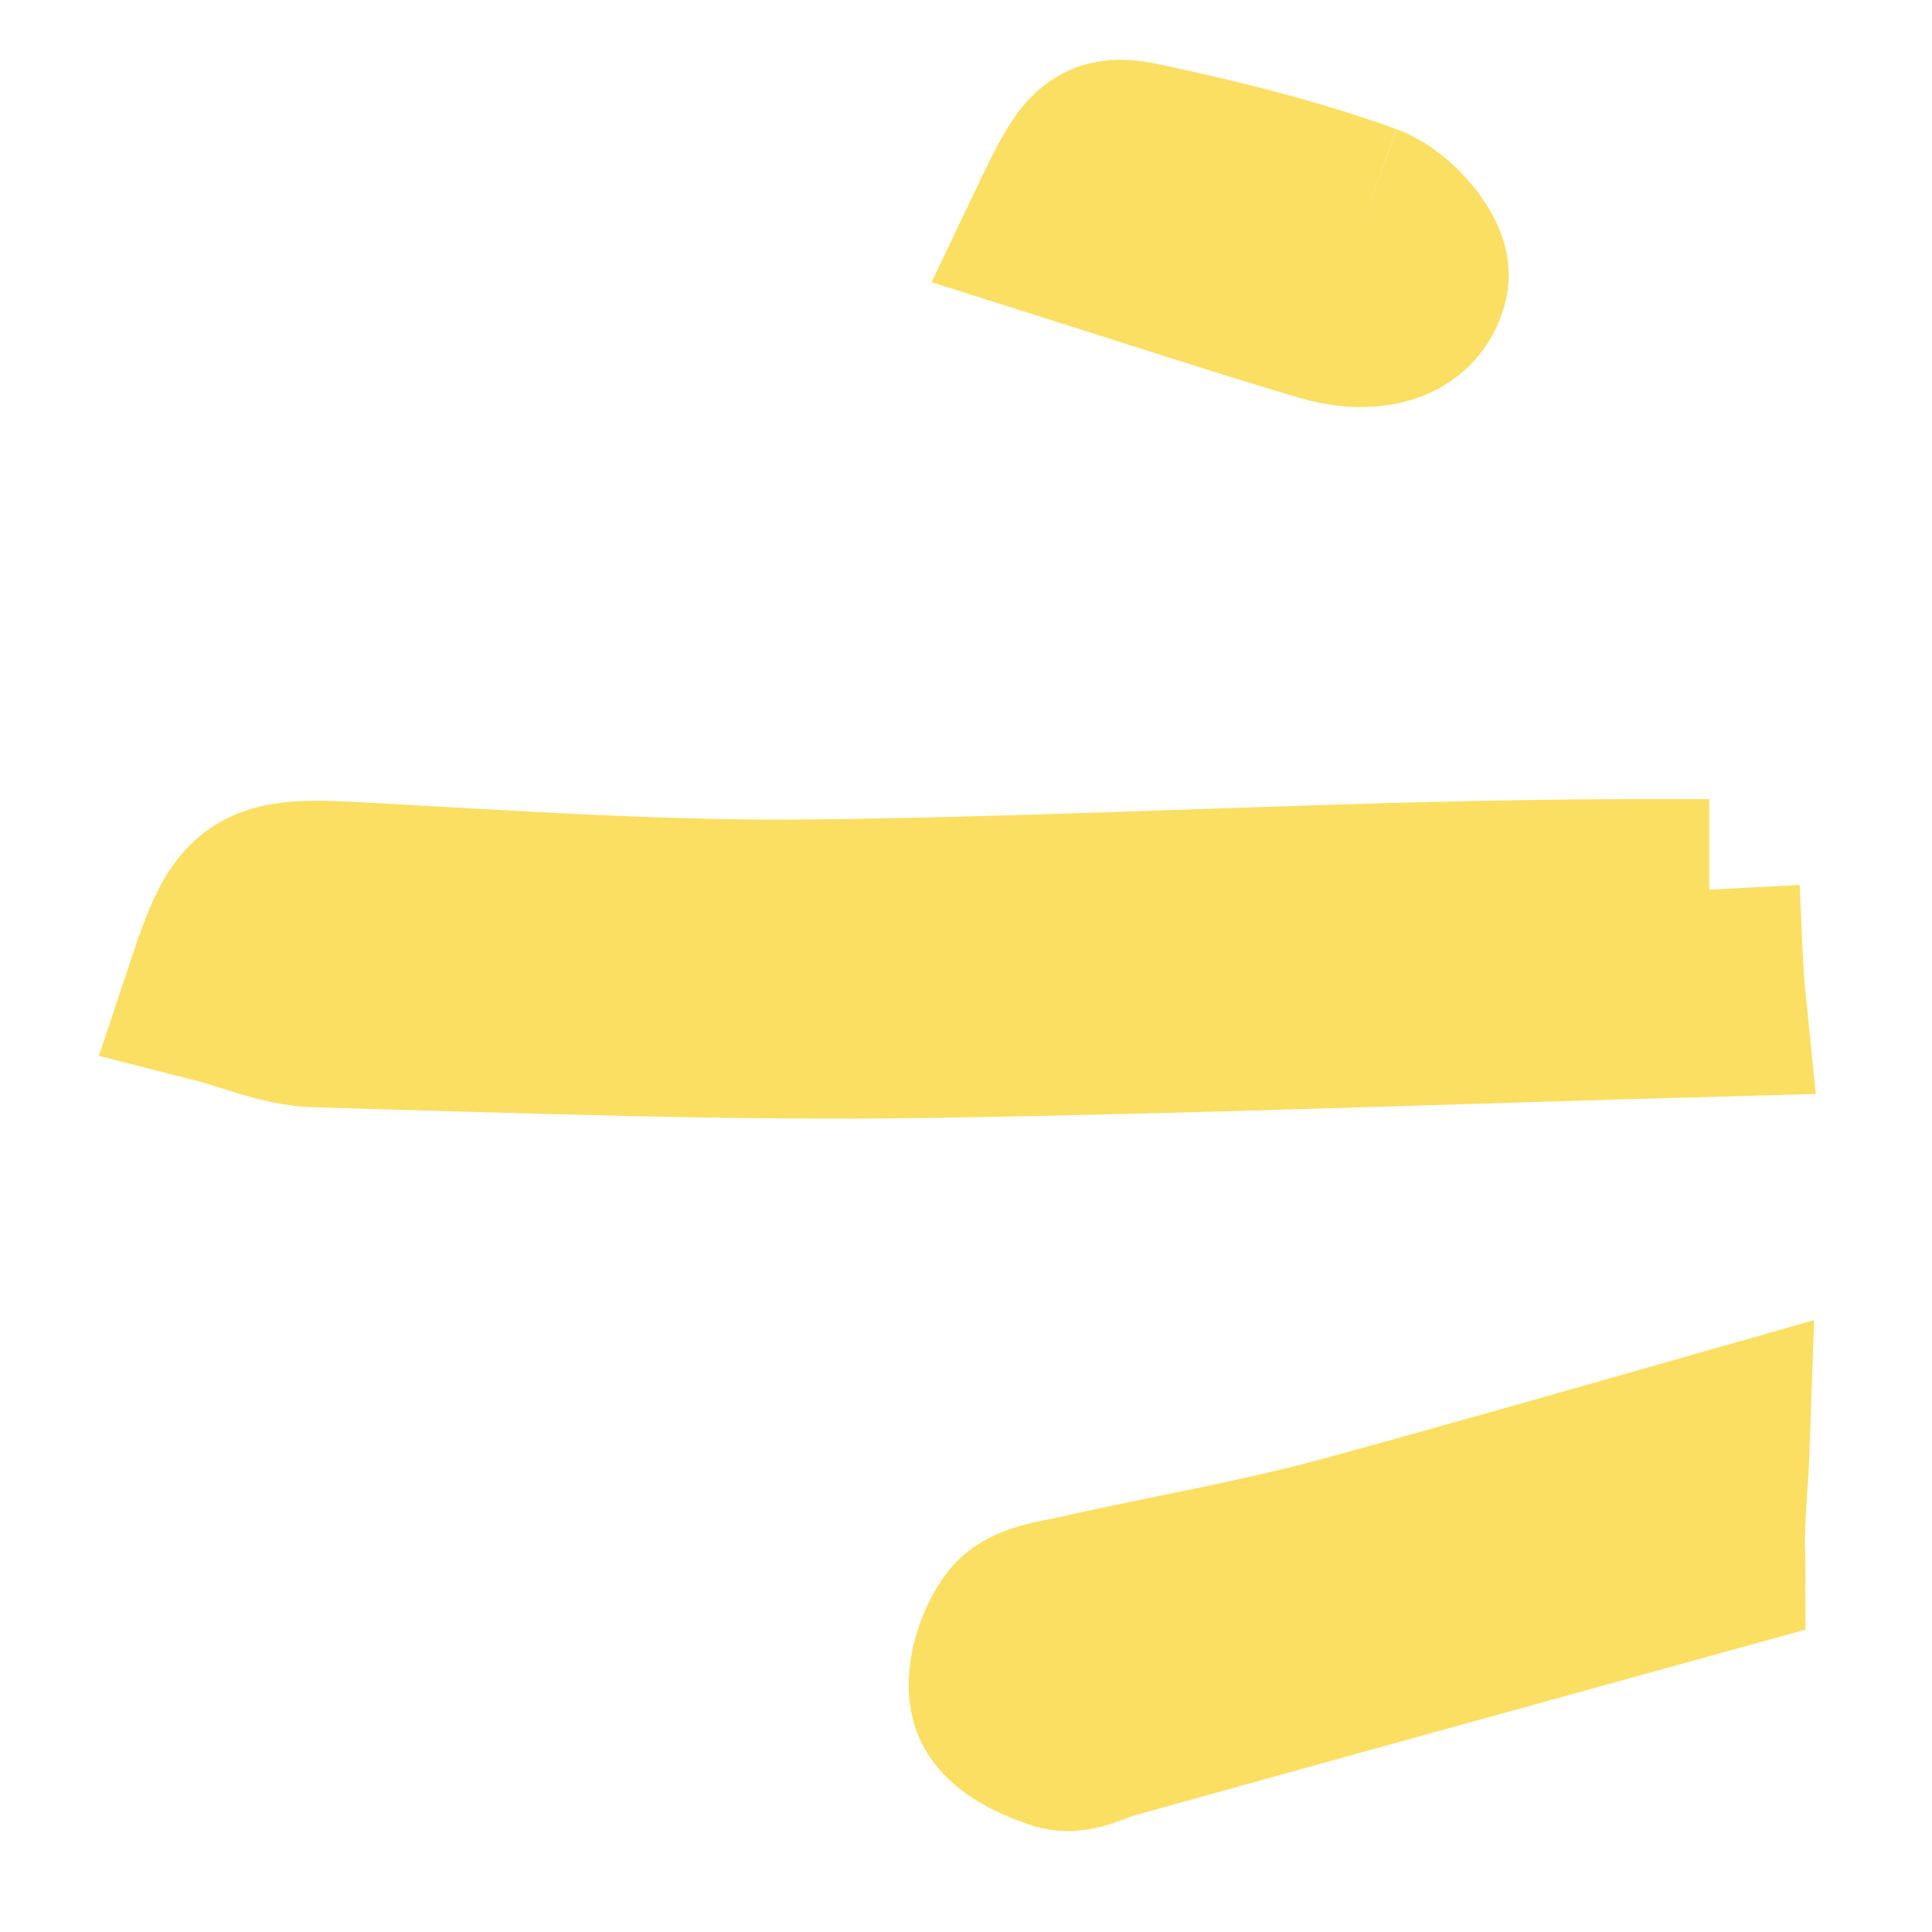
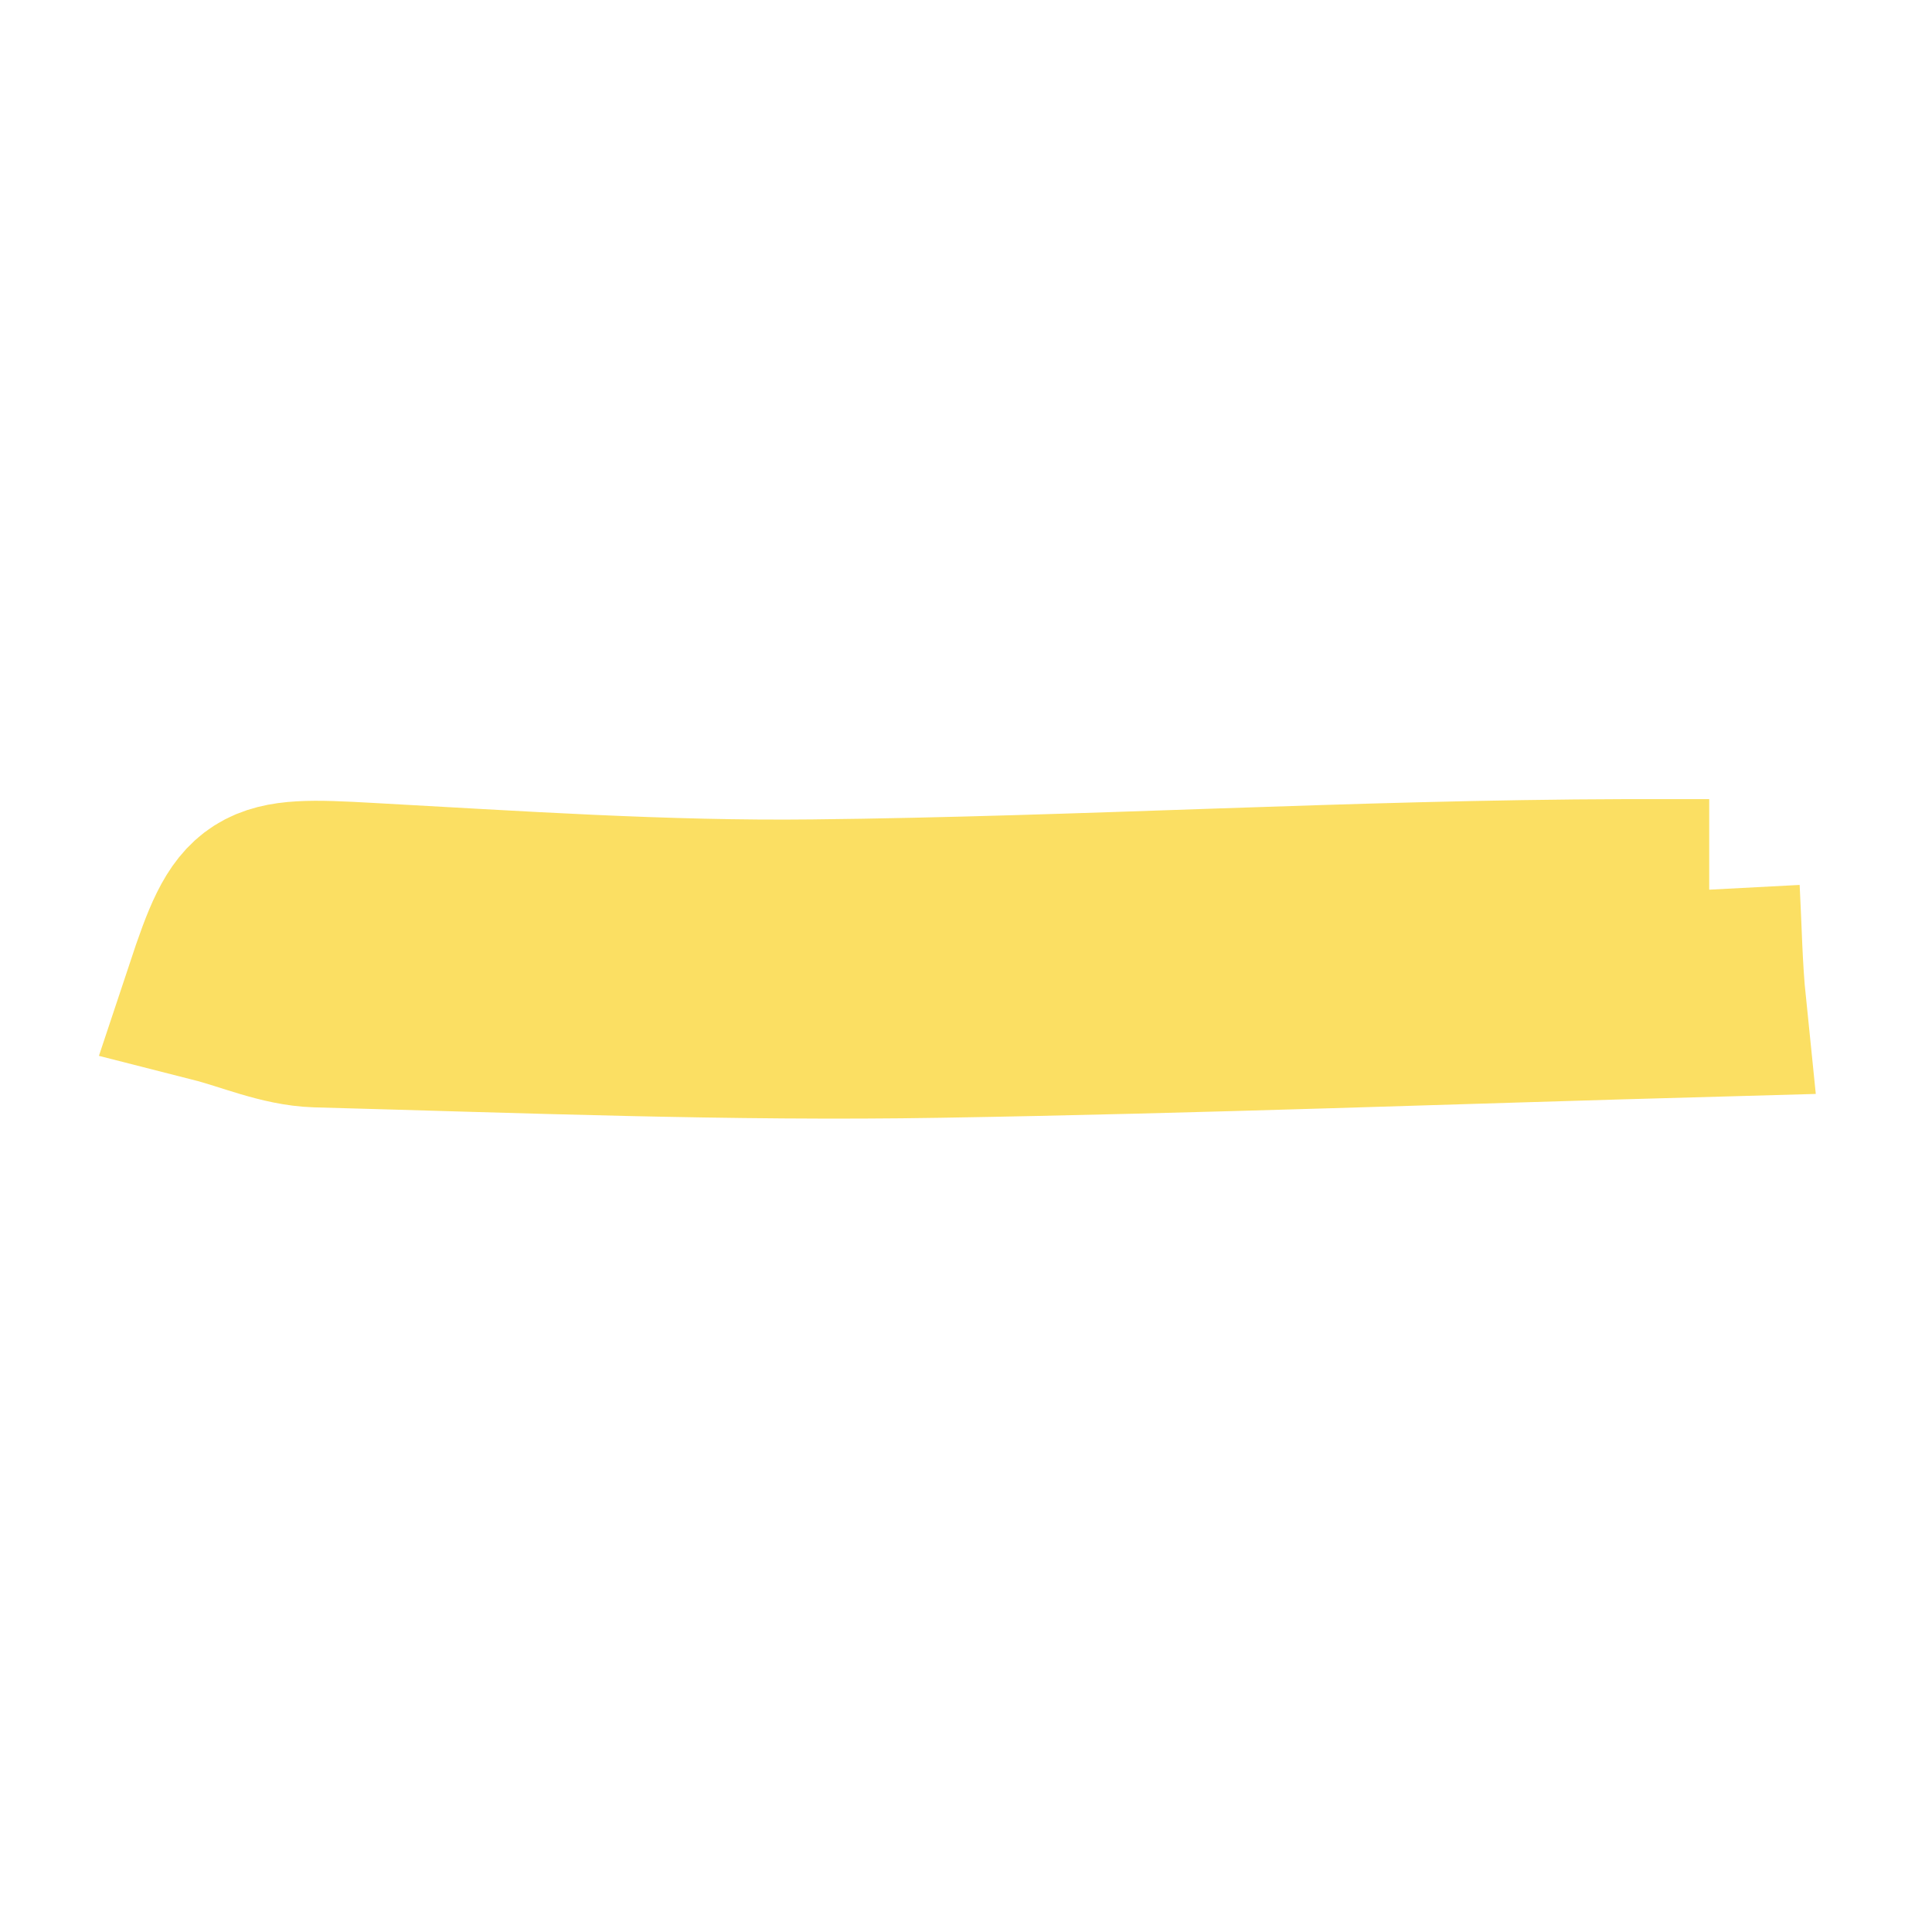
<svg xmlns="http://www.w3.org/2000/svg" width="16px" height="16px" viewBox="0 0 16 16" version="1.1">
  <title>Group 19 Copy 4</title>
  <desc>Created with Sketch.</desc>
  <g id="Navigation" stroke="none" stroke-width="1" fill="none" fill-rule="evenodd">
    <g id="Navigation-Mobile-Copy" transform="translate(-104, -369)" fill="#FBDF63" stroke="#FBDF63" stroke-width="1.5">
      <g id="Group-19-Copy-4" transform="translate(112, 377) scale(1, -1) translate(-112, -377) translate(105, 370)">
        <path d="M7.57,0.901 C7.247,0.884 6.918,0.879 6.606,0.847 C6.547,2.992 6.466,5.136 6.431,7.279 C6.402,8.995 6.471,10.713 6.517,12.432 C6.526,12.714 6.651,12.992 6.722,13.271 C7.571,12.989 7.591,12.926 7.54,12.013 C7.473,10.783 7.388,9.552 7.402,8.321 C7.426,6.077 7.564,3.834 7.57,1.589 C7.57,1.361 7.57,1.131 7.57,0.901" id="Fill-16" transform="translate(6.997, 7.059) rotate(90) translate(-6.997, -7.059) " />
-         <path d="M9.412,12.011 C9.337,11.806 9.032,11.545 8.878,11.579 C8.554,11.653 8.513,12.025 8.616,12.364 C8.827,13.07 9.056,13.771 9.305,14.558 C9.929,14.26 9.993,14.217 9.916,13.854 C9.782,13.23 9.627,12.603 9.412,12.011" id="Fill-30" transform="translate(9.254, 13.067) rotate(90) translate(-9.254, -13.067) " />
-         <path d="M10.618,-1.115 C10.58,-1.115 10.545,-1.121 10.507,-1.121 C10.046,0.547 9.586,2.214 9.122,3.881 C9.085,4.021 8.989,4.18 9.026,4.299 C9.085,4.484 9.201,4.736 9.356,4.788 C9.522,4.847 9.798,4.759 9.953,4.643 C10.072,4.553 10.096,4.323 10.135,4.152 C10.302,3.411 10.429,2.659 10.628,1.927 C10.91,0.896 11.204,-0.131 11.496,-1.157 C11.201,-1.147 10.919,-1.115 10.618,-1.115" id="Fill-26" transform="translate(10.257, 1.825) rotate(90) translate(-10.257, -1.825) " />
      </g>
    </g>
  </g>
</svg>